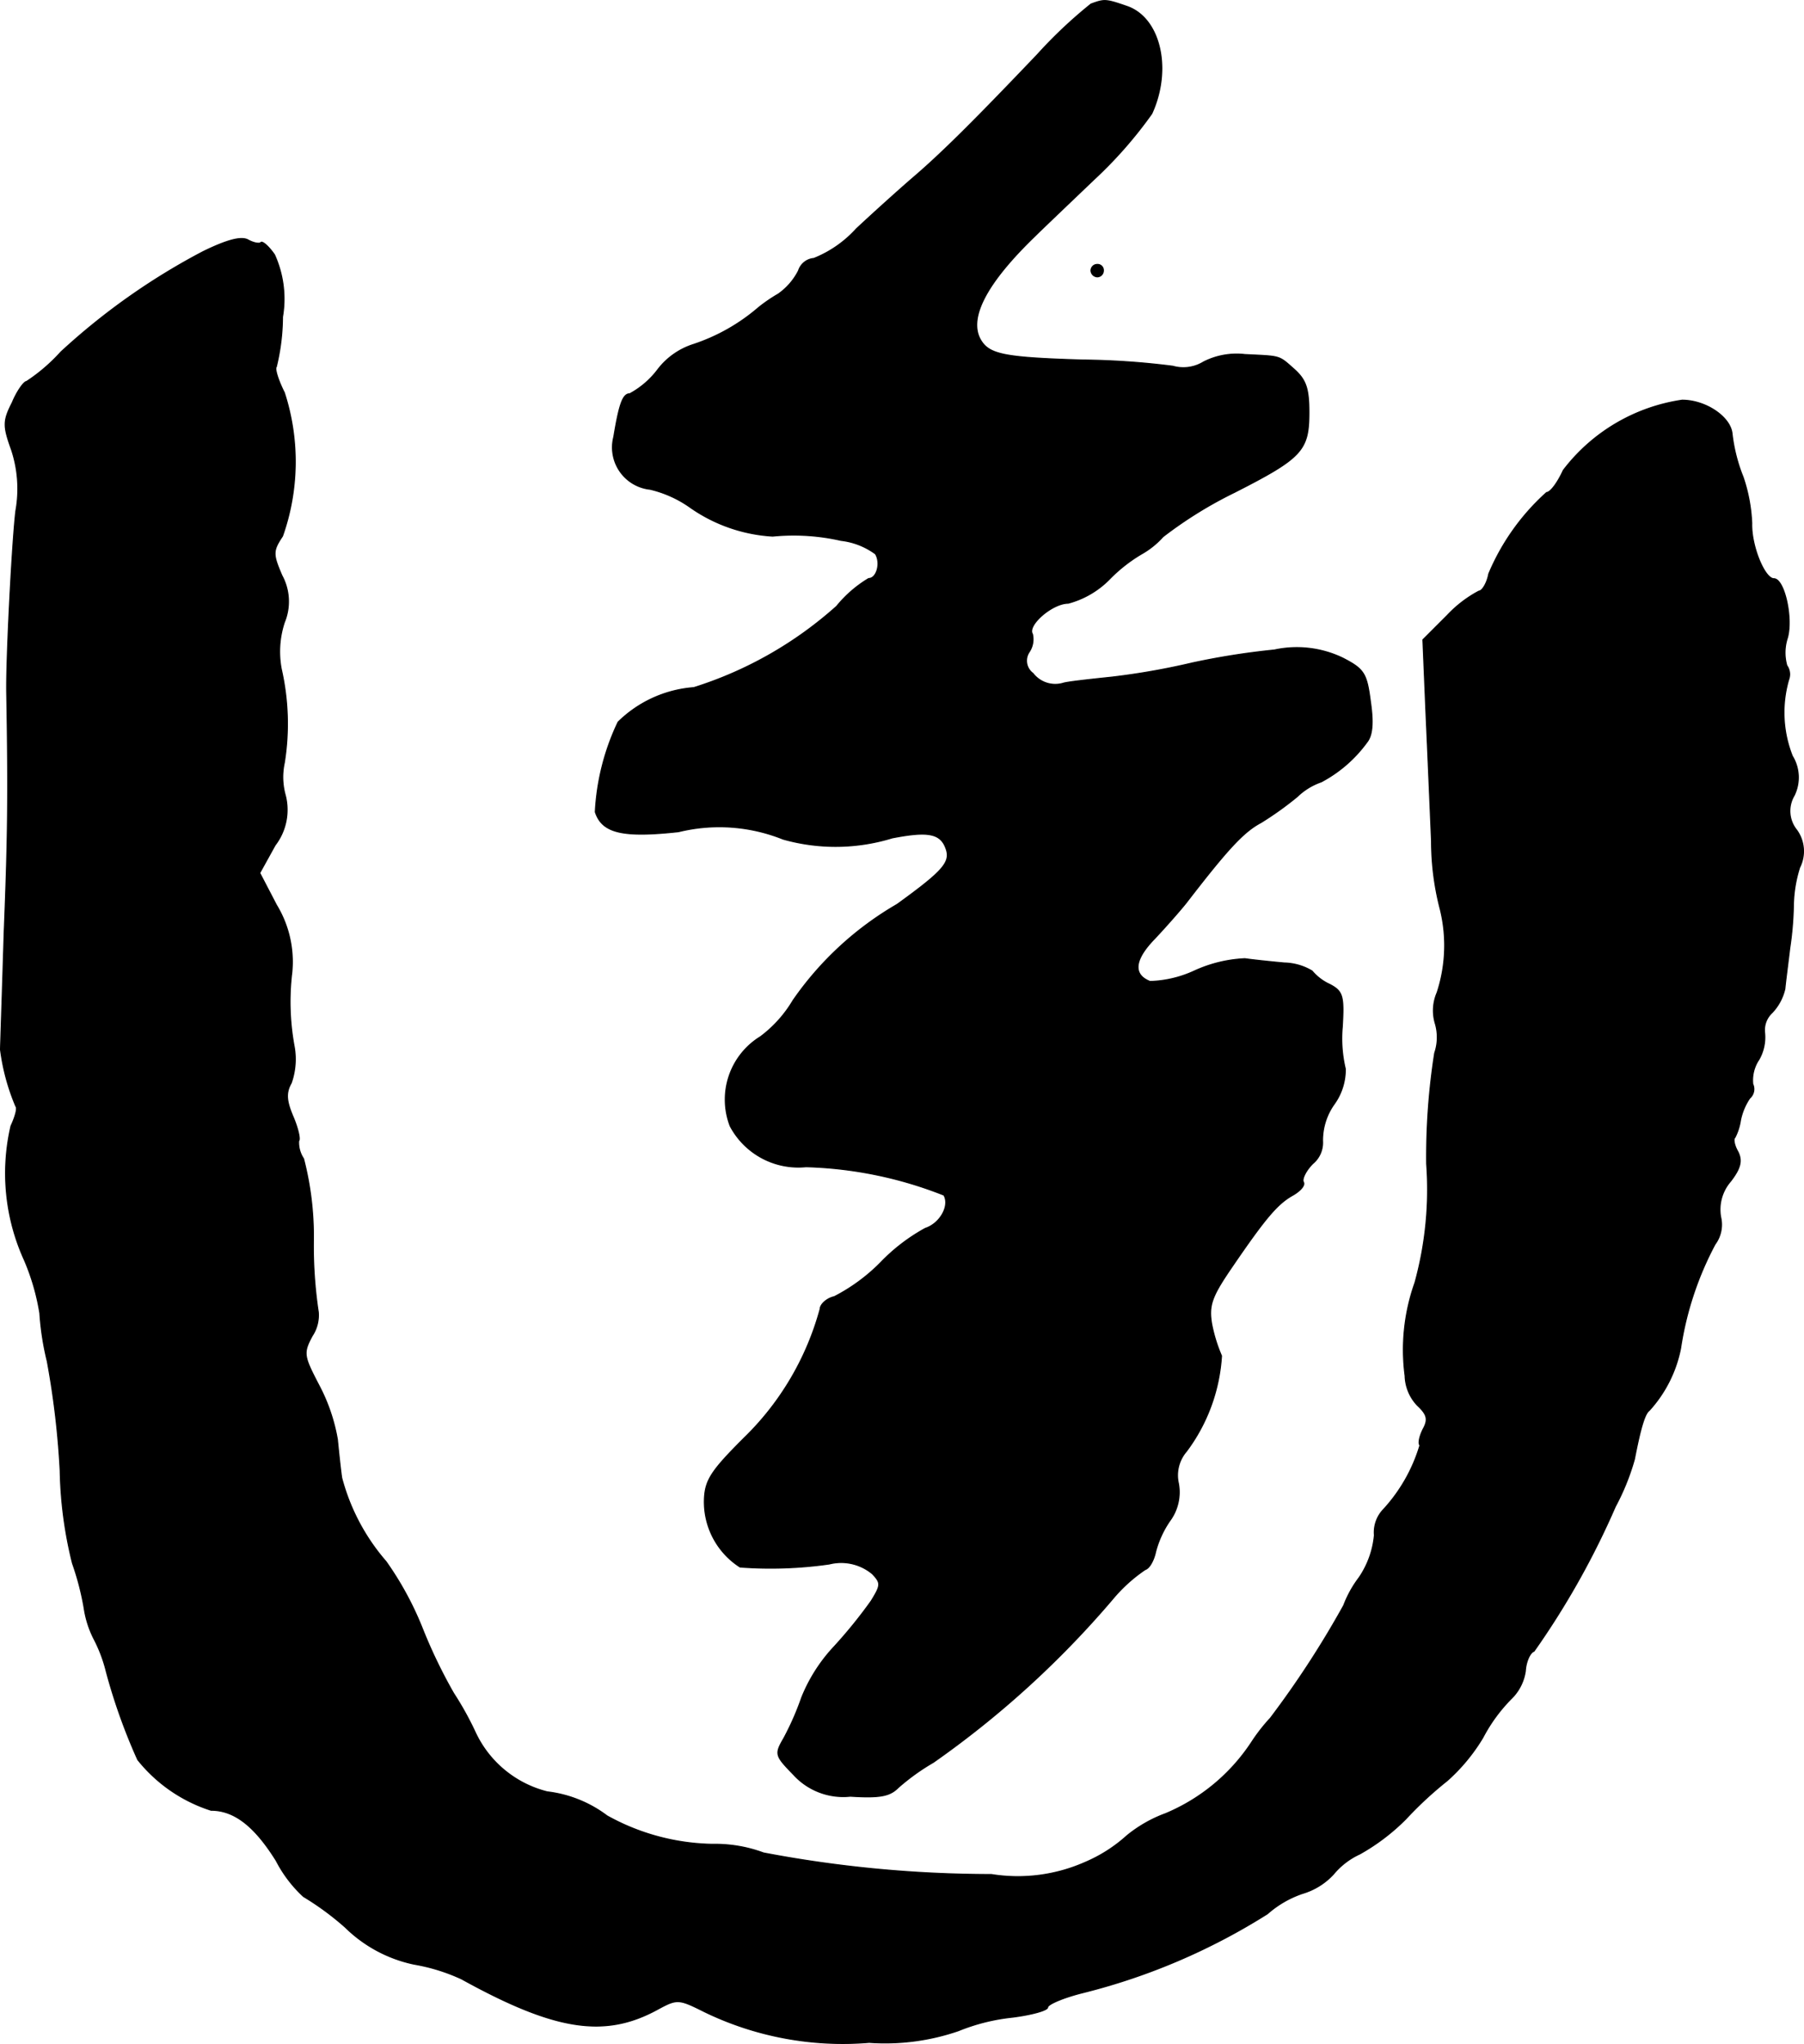
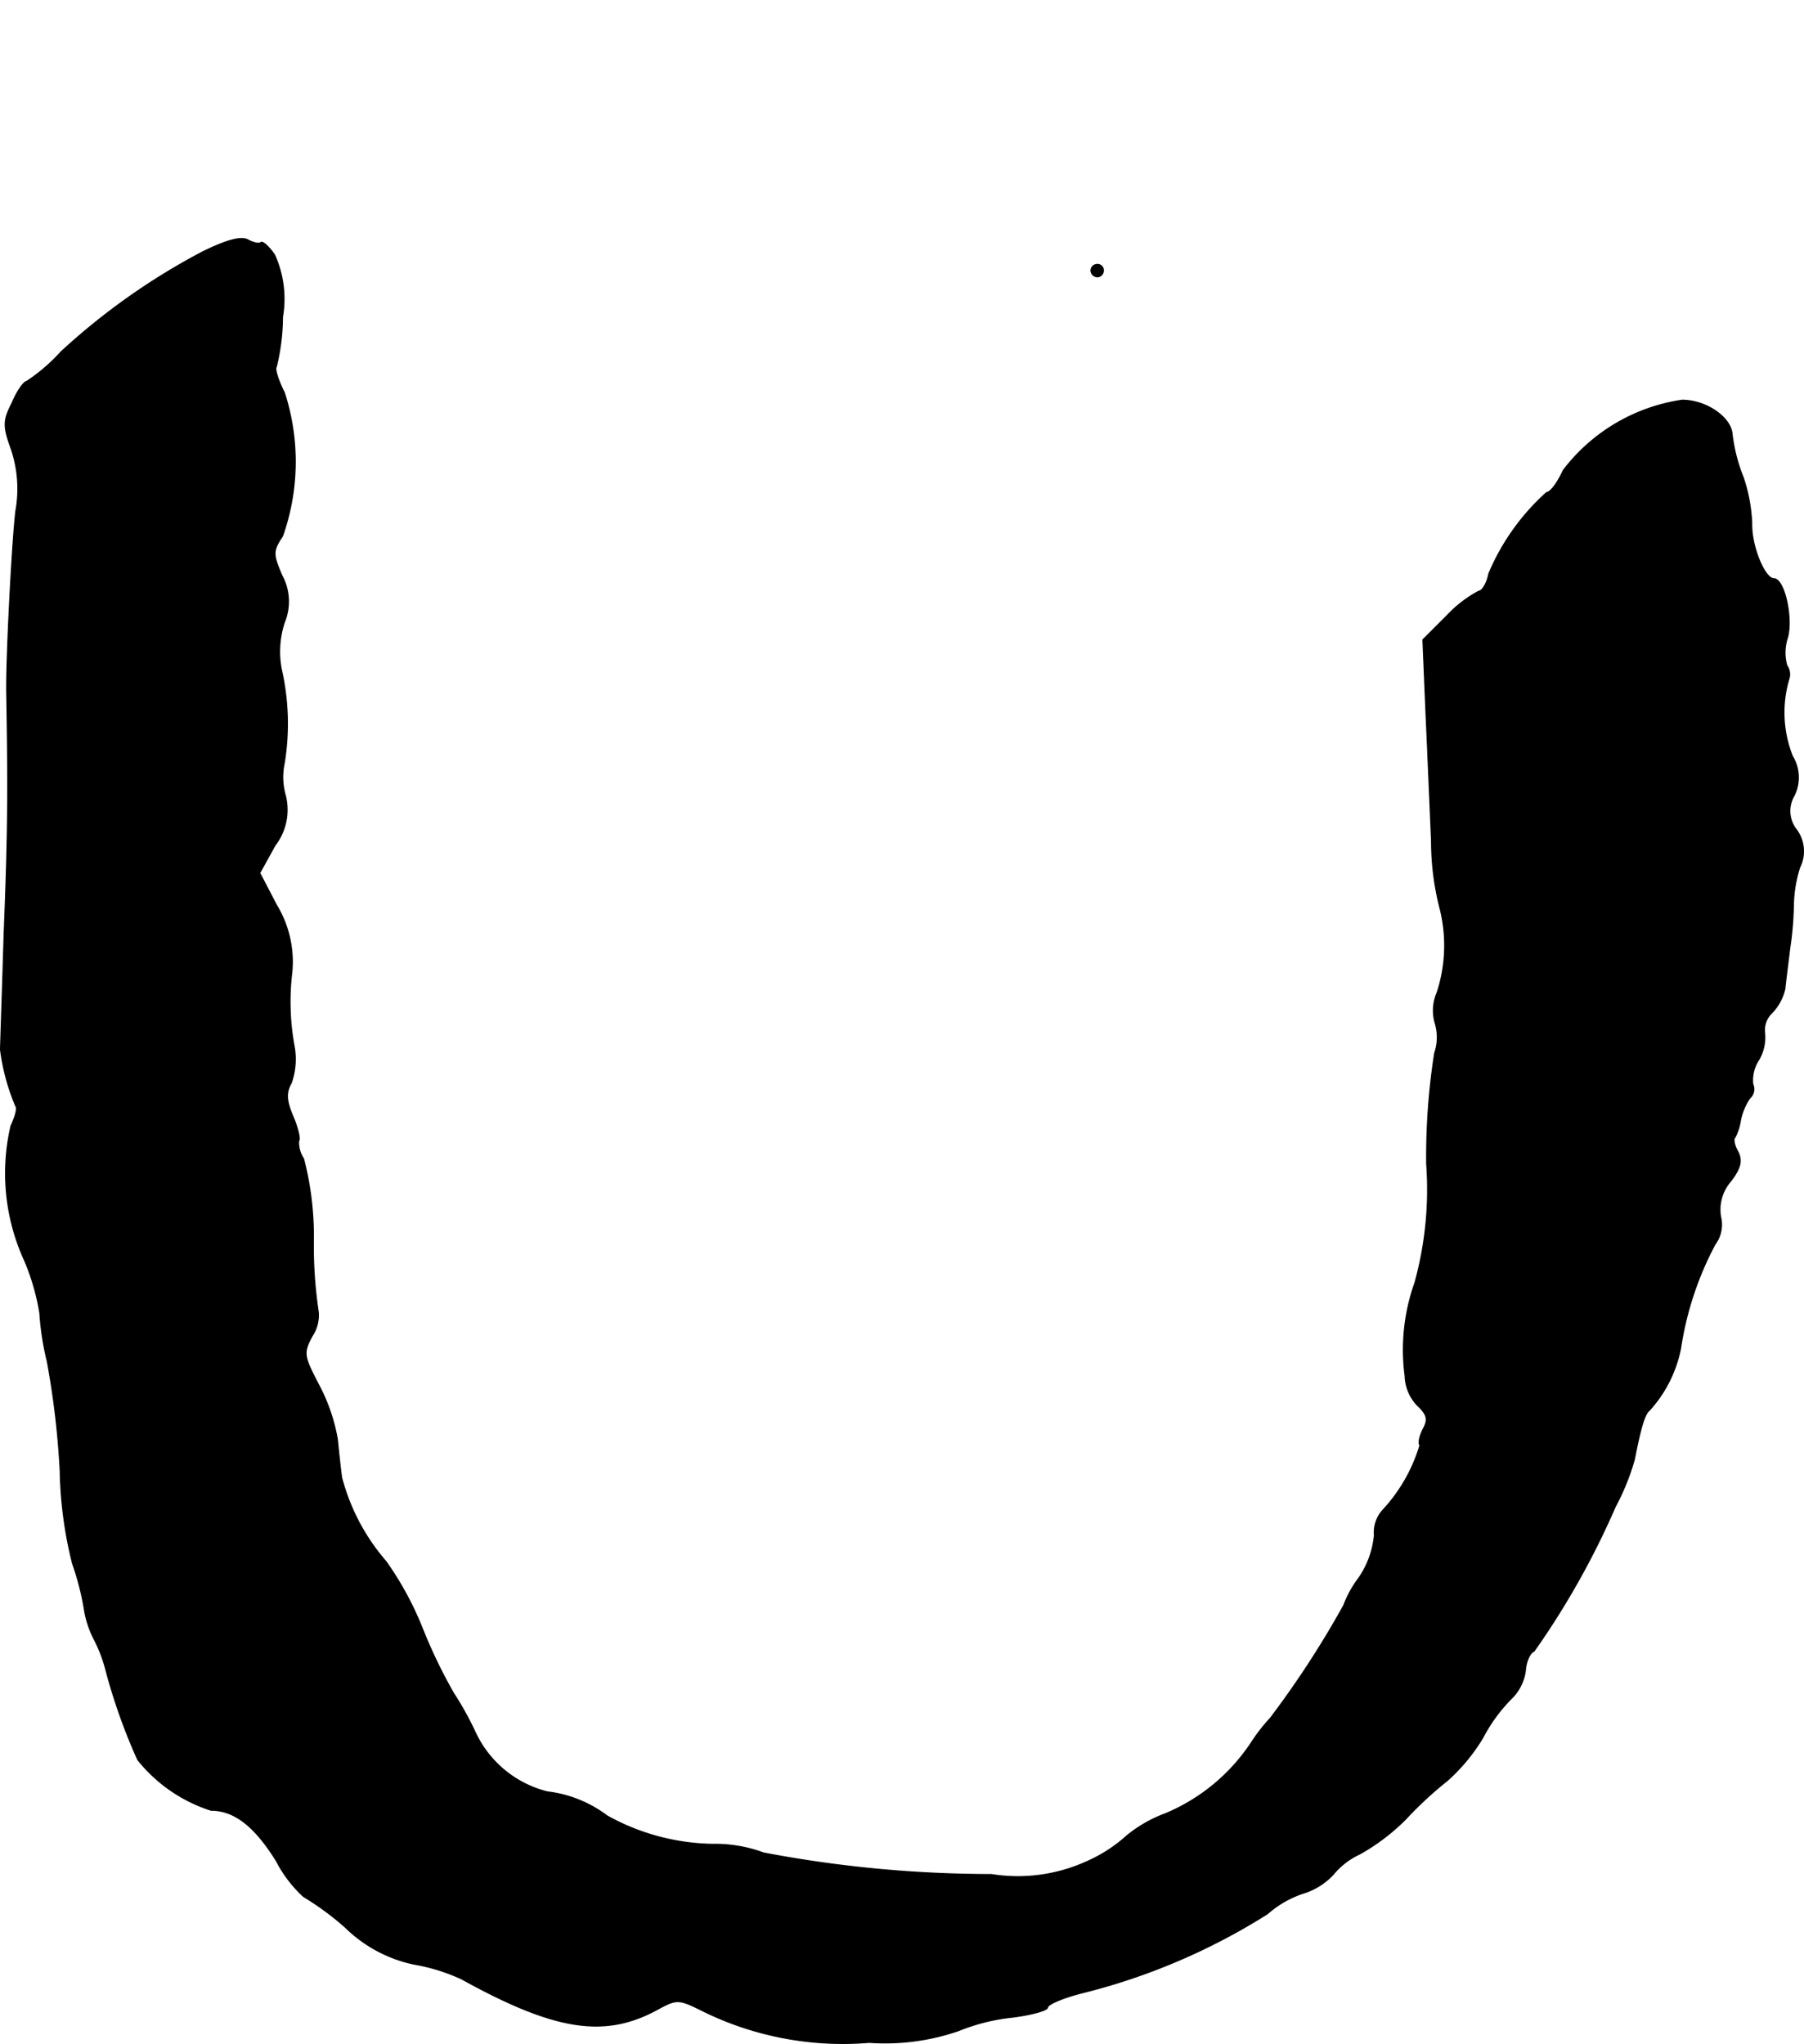
<svg xmlns="http://www.w3.org/2000/svg" version="1.1" width="6.26mm" height="7.092mm" viewBox="0 0 17.746 20.103">
  <defs>
    <style type="text/css">
      .a {
        stroke: #000;
        stroke-linecap: round;
        stroke-linejoin: round;
        stroke-width: 0.01px;
      }
    </style>
  </defs>
-   <path class="a" d="M10.732.039a4.581,4.581,0,0,0-.527.497c-.612.642-.939.969-1.23,1.217-.133.115-.382.339-.551.497a1.129,1.129,0,0,1-.418.291.174.174,0,0,0-.151.121.628.628,0,0,1-.2.23,1.536,1.536,0,0,0-.194.133,1.888,1.888,0,0,1-.642.363.715.715,0,0,0-.345.242.858.858,0,0,1-.279.242c-.067,0-.103.097-.157.424a.414.414,0,0,0,.357.515,1.131,1.131,0,0,1,.4.182,1.572,1.572,0,0,0,.806.279,2.099,2.099,0,0,1,.672.042.706.706,0,0,1,.339.133c.055.091.012.242-.067.242a1.207,1.207,0,0,0-.315.273,3.82,3.82,0,0,1-1.405.8,1.189,1.189,0,0,0-.745.339,2.33,2.33,0,0,0-.224.884c.067.206.267.254.818.194a1.683,1.683,0,0,1,1.03.073,1.899,1.899,0,0,0,1.072-.012c.345-.067.472-.048.527.097.055.139-.018.224-.478.557a3.183,3.183,0,0,0-1.024.945,1.222,1.222,0,0,1-.321.357.725.725,0,0,0-.297.878.759.759,0,0,0,.745.4,3.966,3.966,0,0,1,1.357.279c.061.103-.036.279-.182.327a1.825,1.825,0,0,0-.442.339,1.794,1.794,0,0,1-.454.333c-.079.018-.139.079-.139.121a2.788,2.788,0,0,1-.751,1.272c-.321.321-.382.412-.388.606a.762.762,0,0,0,.351.66,4.072,4.072,0,0,0,.878-.03.479.479,0,0,1,.424.097c.085.091.085.109-.012.267a4.749,4.749,0,0,1-.363.448,1.608,1.608,0,0,0-.321.503,2.731,2.731,0,0,1-.176.4c-.091.157-.085.17.097.357a.661.661,0,0,0,.557.212c.291.018.388,0,.472-.085a2.15,2.15,0,0,1,.345-.248,9.38,9.38,0,0,0,1.763-1.605,1.541,1.541,0,0,1,.321-.291c.042-.012.085-.091.103-.176a.967.967,0,0,1,.139-.303.474.474,0,0,0,.085-.369.36.36,0,0,1,.079-.315,1.745,1.745,0,0,0,.345-.939,1.514,1.514,0,0,1-.097-.315c-.03-.182,0-.267.194-.551.339-.497.454-.63.606-.715.073-.042.121-.097.103-.127s.024-.115.091-.182a.269.269,0,0,0,.097-.224.614.614,0,0,1,.115-.363.581.581,0,0,0,.109-.345,1.285,1.285,0,0,1-.03-.412c.018-.303.006-.351-.121-.418a.5.5,0,0,1-.176-.133.557.557,0,0,0-.273-.079c-.133-.012-.303-.03-.388-.042a1.333,1.333,0,0,0-.497.121,1.117,1.117,0,0,1-.436.103c-.17-.067-.157-.212.042-.418.103-.109.248-.273.315-.357.406-.527.563-.697.733-.787A3.252,3.252,0,0,0,12.761,7.834a.637.637,0,0,1,.236-.145A1.317,1.317,0,0,0,13.445,7.301c.055-.067.067-.188.036-.4-.036-.279-.061-.321-.273-.43a1.044,1.044,0,0,0-.672-.079,7.255,7.255,0,0,0-.806.127,7.058,7.058,0,0,1-.787.139c-.23.024-.448.048-.485.061a.277.277,0,0,1-.297-.097.154.154,0,0,1-.036-.212A.224.224,0,0,0,10.156,6.235c-.055-.085.194-.303.351-.303a.891.891,0,0,0,.412-.242,1.518,1.518,0,0,1,.309-.242.828.828,0,0,0,.212-.17,4.094,4.094,0,0,1,.703-.436c.666-.339.733-.412.733-.787,0-.236-.03-.321-.145-.424-.157-.139-.127-.127-.485-.145a.718.718,0,0,0-.406.073.38.38,0,0,1-.303.042,7.595,7.595,0,0,0-.884-.061c-.793-.024-.927-.055-1.012-.206-.115-.218.073-.563.545-1.018.048-.048.309-.297.575-.551a4.211,4.211,0,0,0,.569-.648c.2-.436.085-.939-.242-1.054C10.877-.01,10.865-.01,10.732.039Z" />
  <path class="a" d="M1.998,2.474a6.534,6.534,0,0,0-1.399.987,1.741,1.741,0,0,1-.339.291c-.024,0-.091.091-.139.206C.029,4.139.029,4.188.114,4.424a1.219,1.219,0,0,1,.042.6C.12,5.32.06,6.483.066,6.81.084,7.828.078,8.246.041,9.173.023,9.772.005,10.287.005,10.323a2.115,2.115,0,0,0,.151.557c.018.018-.006.103-.048.194a2.06,2.06,0,0,0,.133,1.32,2.209,2.209,0,0,1,.151.521,2.726,2.726,0,0,0,.073.472,8.257,8.257,0,0,1,.127,1.078,4.057,4.057,0,0,0,.121.909,2.669,2.669,0,0,1,.115.442.986.986,0,0,0,.097.303,1.419,1.419,0,0,1,.121.321,5.713,5.713,0,0,0,.309.866,1.512,1.512,0,0,0,.721.497c.23,0,.43.157.642.497a1.275,1.275,0,0,0,.267.351,2.767,2.767,0,0,1,.412.303,1.365,1.365,0,0,0,.678.363,1.851,1.851,0,0,1,.466.145c.921.509,1.405.581,1.92.303.2-.109.212-.109.466.018a3.119,3.119,0,0,0,1.623.303,2.221,2.221,0,0,0,.878-.115,1.943,1.943,0,0,1,.533-.133c.188-.024.345-.067.345-.097s.157-.097.351-.145a6.219,6.219,0,0,0,1.811-.775,1.01,1.01,0,0,1,.345-.2.674.674,0,0,0,.303-.188.731.731,0,0,1,.26-.2,2.05,2.05,0,0,0,.454-.345,3.669,3.669,0,0,1,.406-.376,1.817,1.817,0,0,0,.351-.424,1.589,1.589,0,0,1,.279-.382.473.473,0,0,0,.139-.273c.006-.097.048-.182.085-.194a8.016,8.016,0,0,0,.8-1.423,2.304,2.304,0,0,0,.188-.466c.061-.315.103-.448.145-.478a1.275,1.275,0,0,0,.309-.612,3.169,3.169,0,0,1,.339-1.024.323.323,0,0,0,.055-.267.423.423,0,0,1,.097-.351c.103-.133.115-.206.073-.291-.036-.061-.048-.127-.03-.139a.541.541,0,0,0,.055-.17.592.592,0,0,1,.091-.218.118.118,0,0,0,.03-.139.364.364,0,0,1,.061-.242.442.442,0,0,0,.055-.267A.232.232,0,0,1,17.431,9.96a.504.504,0,0,0,.127-.236c.006-.067.03-.248.048-.4a3.227,3.227,0,0,0,.036-.424,1.297,1.297,0,0,1,.061-.369.355.355,0,0,0-.03-.369.297.297,0,0,1-.024-.339.403.403,0,0,0-.018-.388,1.16,1.16,0,0,1-.036-.751.148.148,0,0,0-.018-.139.465.465,0,0,1,.006-.273c.055-.194-.03-.581-.133-.581-.091,0-.224-.321-.218-.545a1.613,1.613,0,0,0-.085-.454,1.635,1.635,0,0,1-.109-.43c-.018-.164-.26-.327-.491-.327a1.797,1.797,0,0,0-1.169.69c-.055.121-.127.218-.164.218a2.244,2.244,0,0,0-.569.8c-.018.097-.067.17-.097.17a1.195,1.195,0,0,0-.309.236l-.242.242.03.715c.018.394.042.963.055,1.266a2.663,2.663,0,0,0,.085.666,1.485,1.485,0,0,1-.03.824.443.443,0,0,0-.018.303.478.478,0,0,1-.006.291,6.614,6.614,0,0,0-.079,1.09,3.447,3.447,0,0,1-.115,1.169,1.968,1.968,0,0,0-.097.915.439.439,0,0,0,.121.291c.097.091.109.139.055.236-.036.073-.048.139-.03.157a1.613,1.613,0,0,1-.369.642.326.326,0,0,0-.079.242.882.882,0,0,1-.151.418,1.093,1.093,0,0,0-.151.273,9.34,9.34,0,0,1-.721,1.108,1.787,1.787,0,0,0-.188.242,1.883,1.883,0,0,1-.842.697,1.321,1.321,0,0,0-.382.218,1.463,1.463,0,0,1-.406.26,1.635,1.635,0,0,1-.927.121,11.978,11.978,0,0,1-2.241-.212,1.373,1.373,0,0,0-.503-.085A2.206,2.206,0,0,1,5.971,17.858a1.213,1.213,0,0,0-.588-.236,1.069,1.069,0,0,1-.715-.6,3.132,3.132,0,0,0-.206-.369A5.024,5.024,0,0,1,4.16,16.029a3.174,3.174,0,0,0-.363-.672,2.051,2.051,0,0,1-.436-.824c-.012-.085-.03-.254-.042-.376a1.79,1.79,0,0,0-.182-.533c-.151-.291-.157-.315-.067-.485a.368.368,0,0,0,.061-.236,4.353,4.353,0,0,1-.048-.715,3.042,3.042,0,0,0-.097-.793.285.285,0,0,1-.048-.176c.018-.012-.006-.121-.055-.236-.067-.157-.073-.236-.018-.333a.706.706,0,0,0,.03-.351,2.418,2.418,0,0,1-.024-.739A1.076,1.076,0,0,0,2.719,8.9L2.555,8.585l.151-.273a.572.572,0,0,0,.097-.503.662.662,0,0,1-.006-.309A2.424,2.424,0,0,0,2.767,6.58a.917.917,0,0,1,.03-.46A.537.537,0,0,0,2.773,5.66c-.091-.212-.091-.242.006-.388a2.201,2.201,0,0,0,.018-1.411c-.061-.121-.097-.236-.079-.254A2.105,2.105,0,0,0,2.779,3.116a1.053,1.053,0,0,0-.079-.612c-.055-.079-.115-.133-.133-.121-.012.018-.073.006-.127-.024C2.373,2.322,2.234,2.359,1.998,2.474Z" />
  <path class="a" d="M10.732,2.661a.065.065,0,0,0,.061.061.061.061,0,0,0,.061-.061.057.057,0,0,0-.054-.061h-.007A.061.061,0,0,0,10.732,2.661Z" />
</svg>